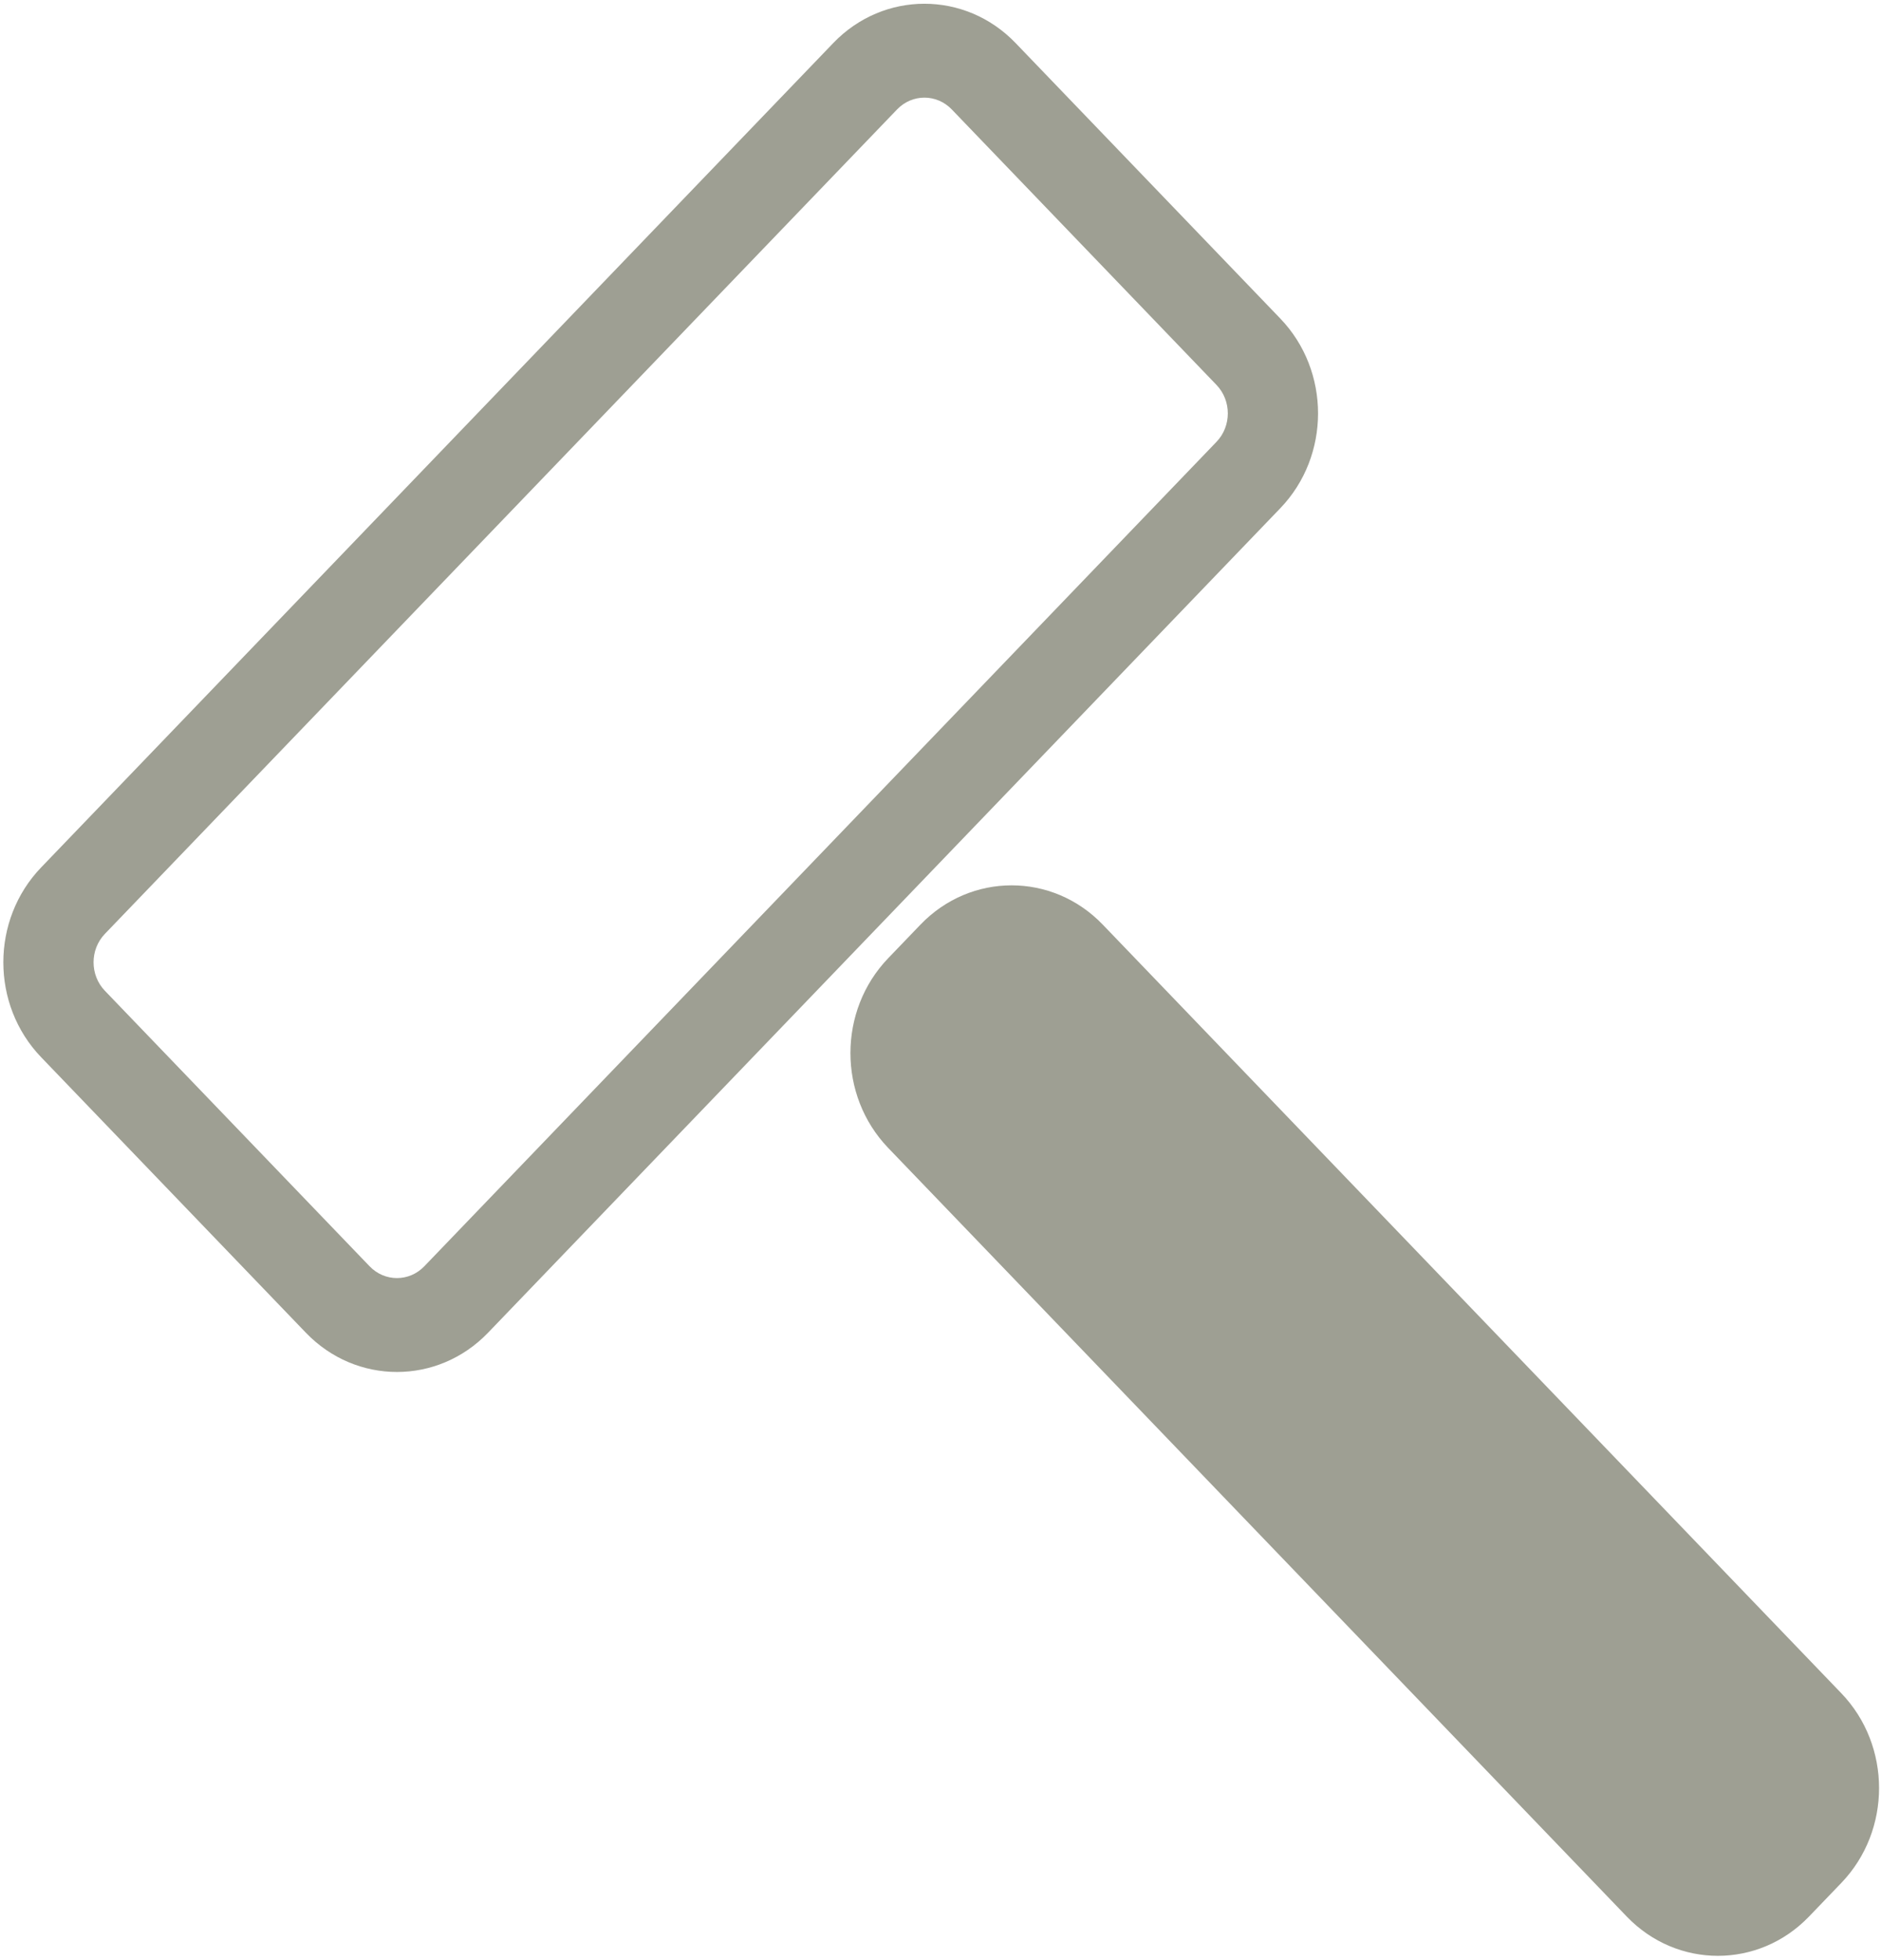
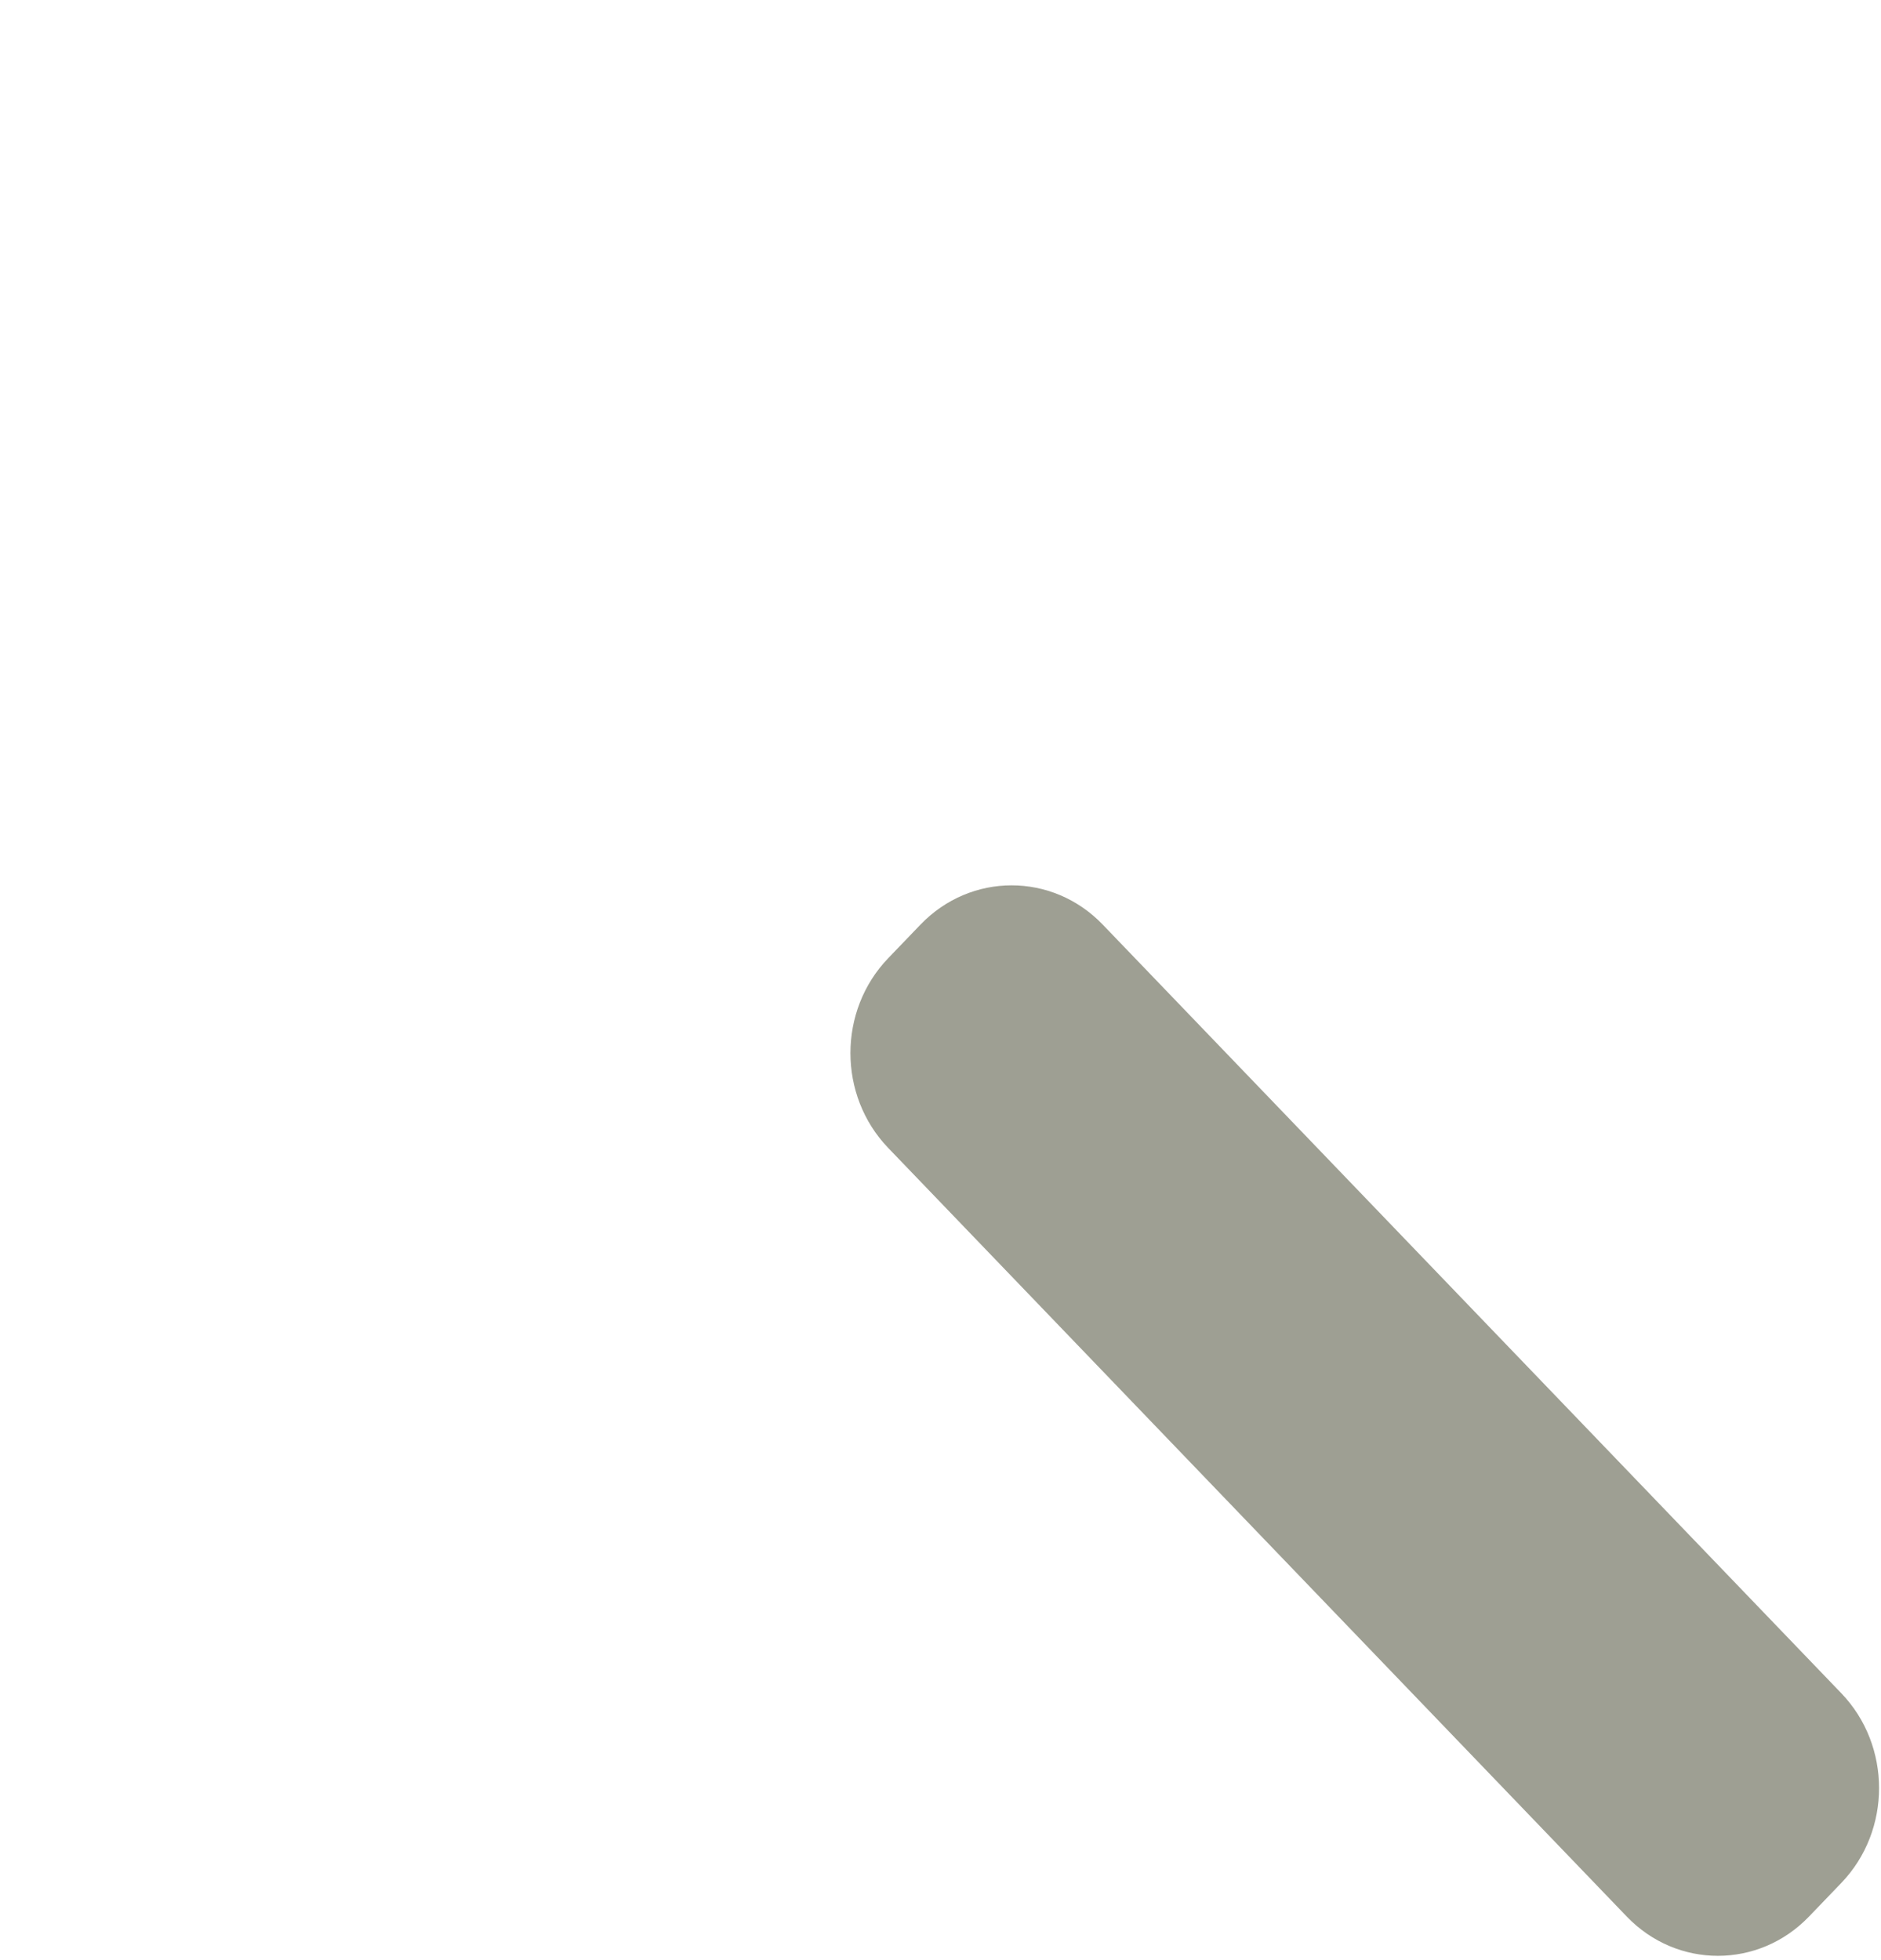
<svg xmlns="http://www.w3.org/2000/svg" width="143" height="149" viewBox="0 0 143 149" fill="none">
-   <path fill-rule="evenodd" clip-rule="evenodd" d="M68.199 8.319L7.974 70.996C6.826 72.191 6.826 74.128 7.974 75.323L28.099 96.268C29.247 97.463 31.109 97.463 32.257 96.268L92.482 33.59C93.63 32.396 93.63 30.459 92.482 29.264L72.356 8.319C71.209 7.124 69.347 7.124 68.199 8.319ZM3.124 65.949C-0.703 69.931 -0.703 76.388 3.124 80.37L23.25 101.315C27.076 105.298 33.28 105.298 37.107 101.315L97.332 38.638C101.159 34.656 101.159 28.199 97.332 24.216L77.207 3.271C73.38 -0.711 67.176 -0.711 63.349 3.271L3.124 65.949Z" fill="#9E9F93" />
  <path d="M69.977 70.293C73.804 66.311 80.008 66.311 83.835 70.293L139.982 128.726C143.809 132.709 143.809 139.165 139.982 143.148L137.528 145.702C133.701 149.685 127.497 149.685 123.67 145.702L67.523 87.269C63.696 83.286 63.696 76.83 67.523 72.847L69.977 70.293Z" fill="#9E9F93" />
</svg>